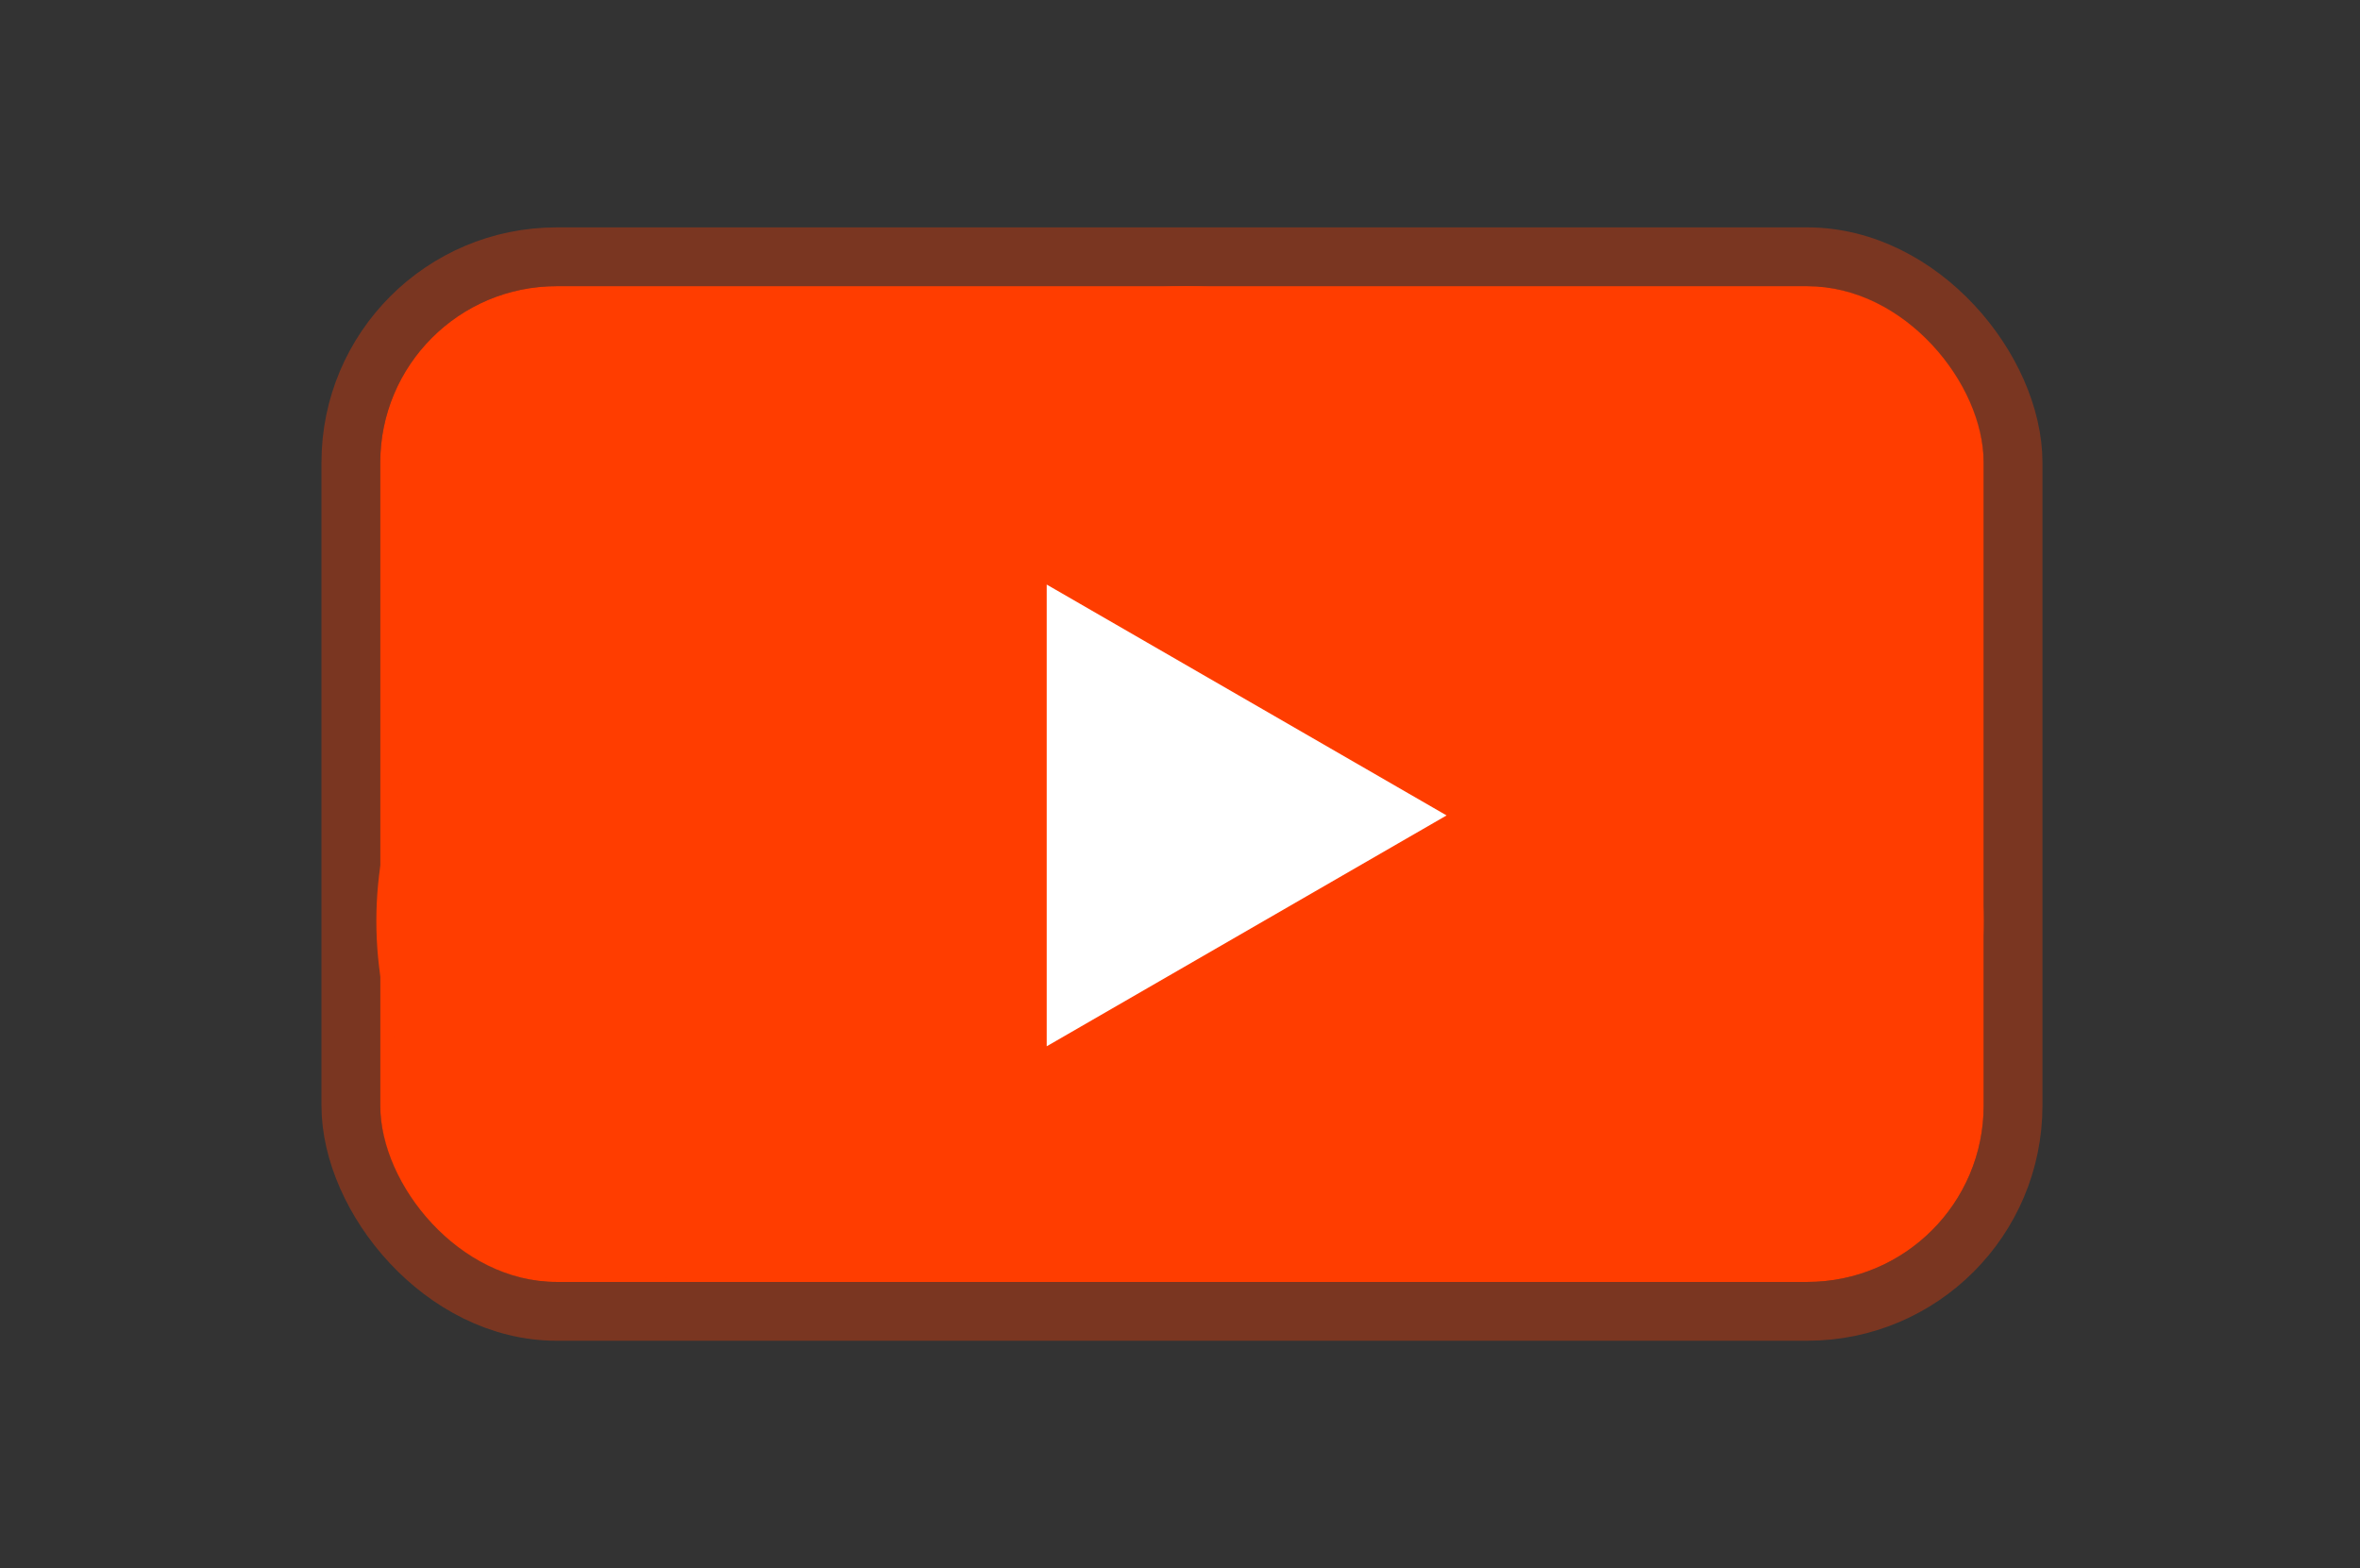
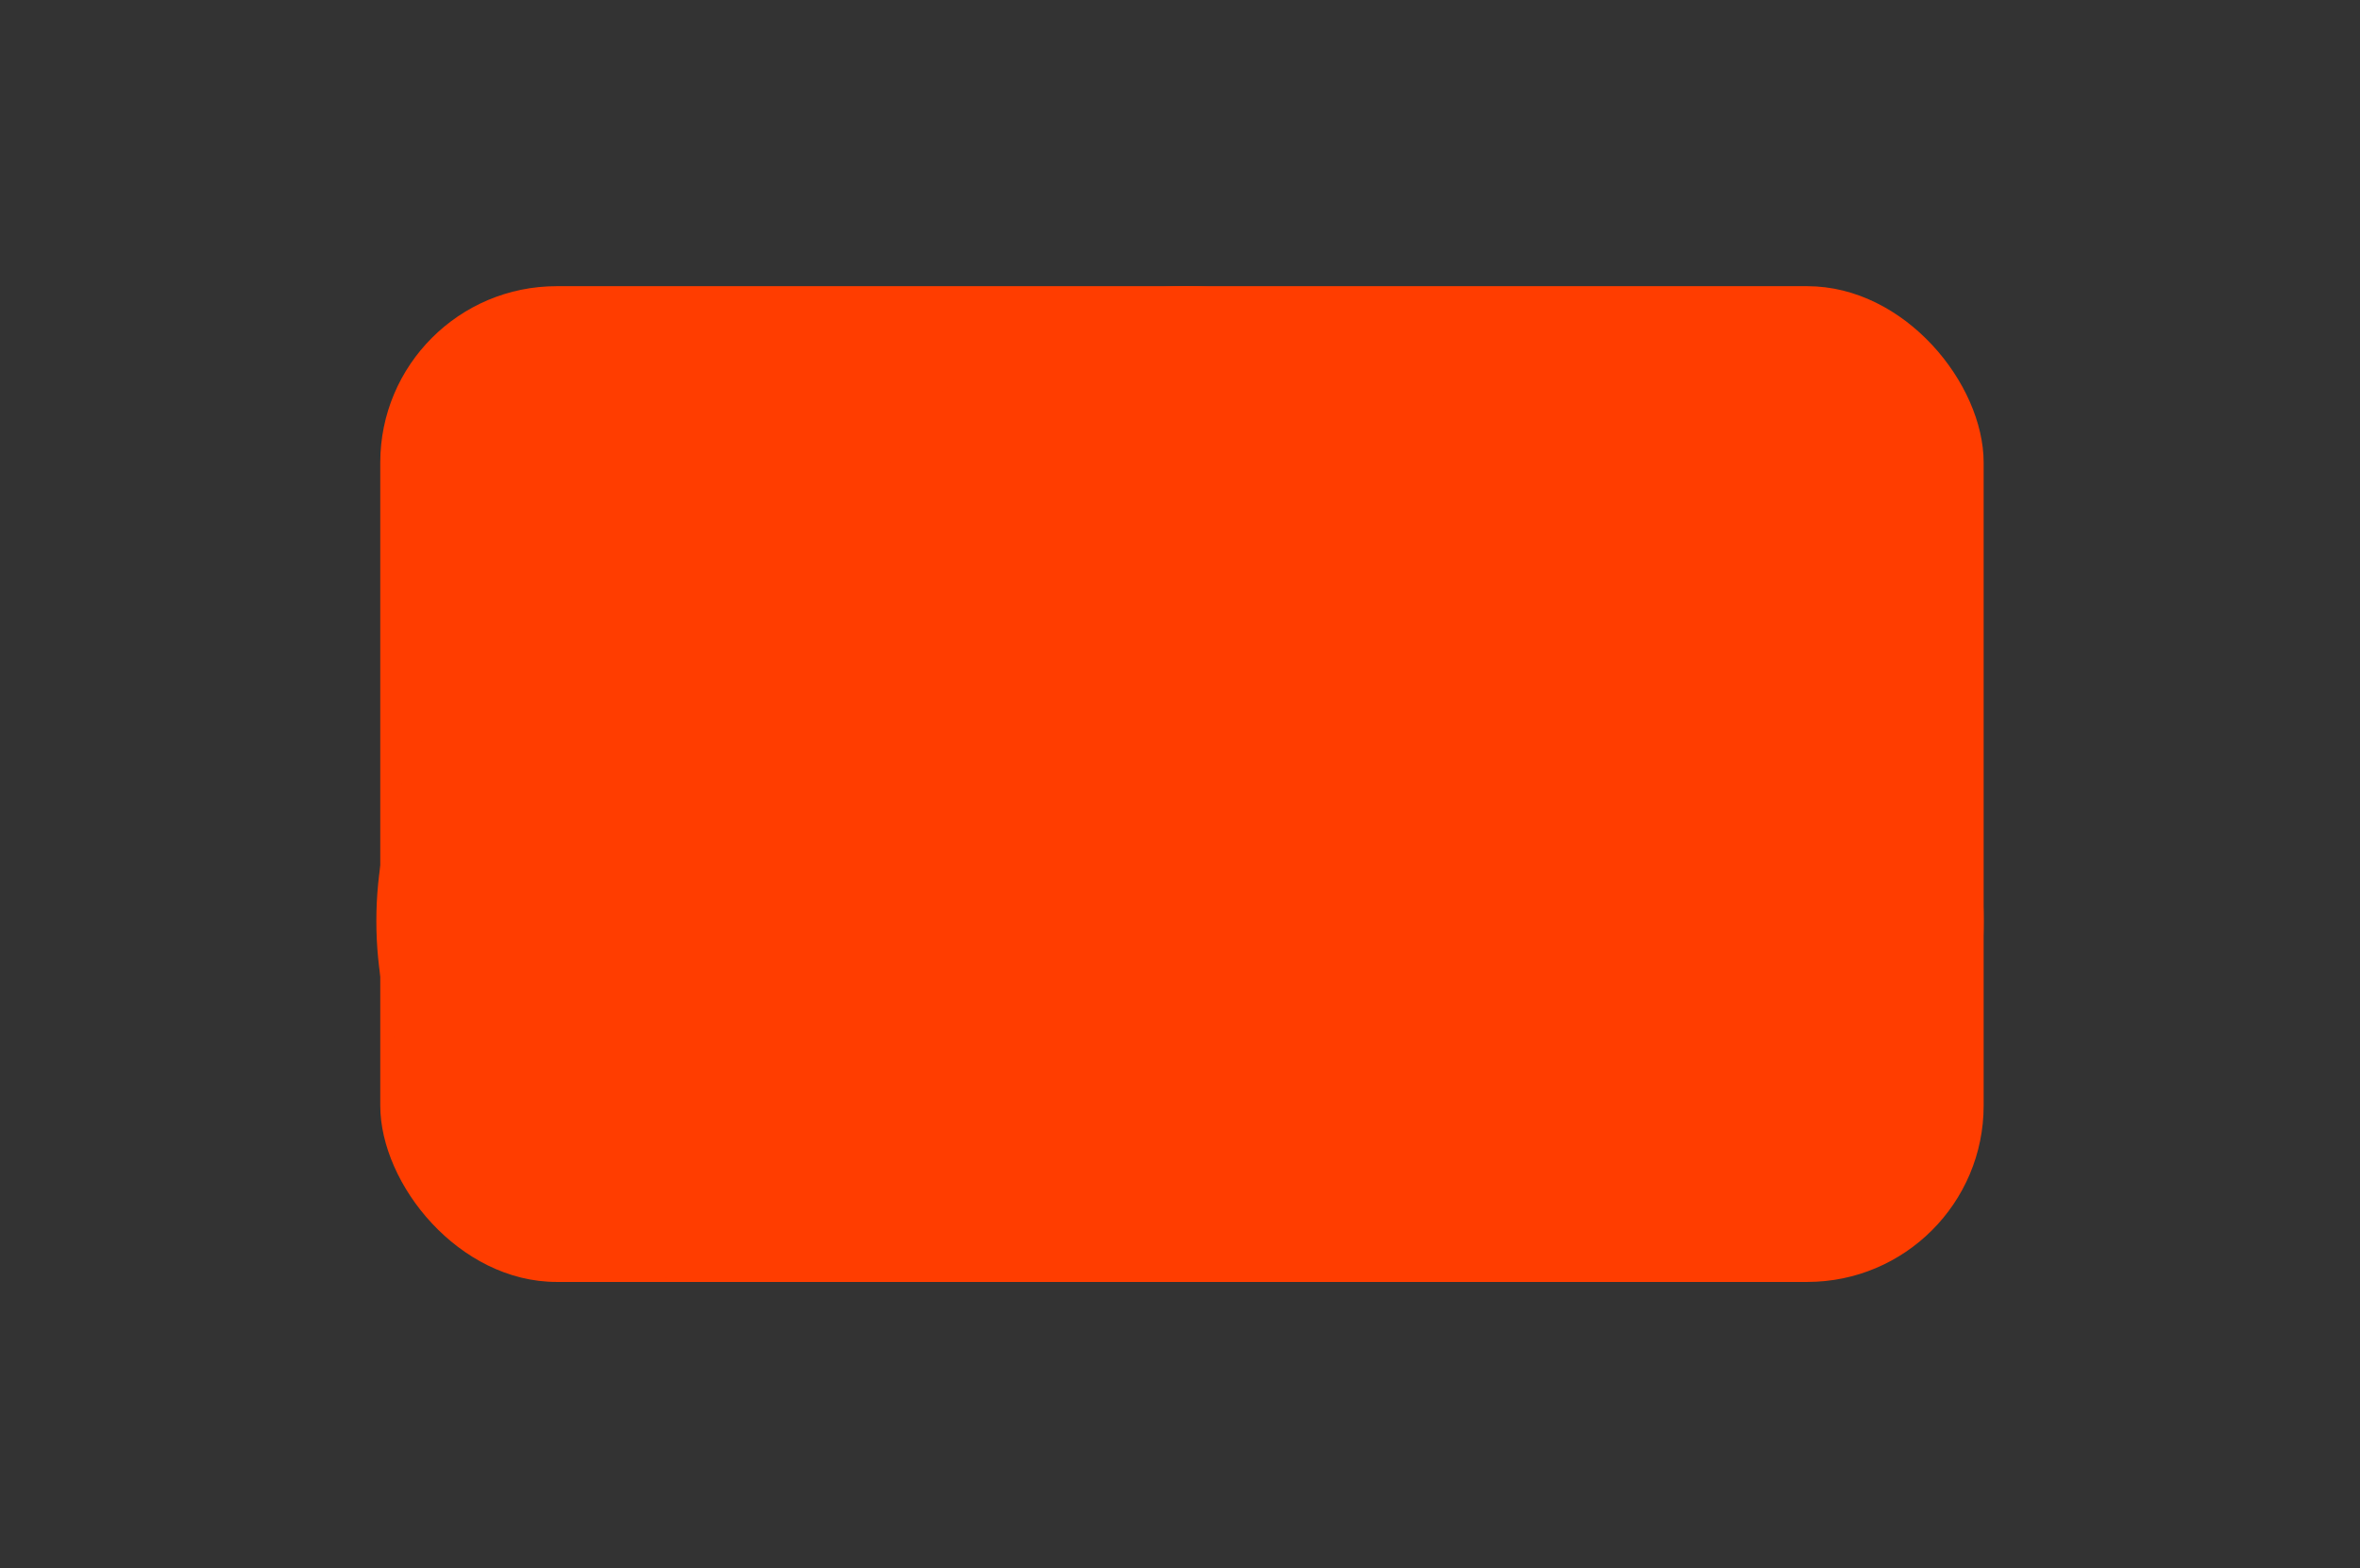
<svg xmlns="http://www.w3.org/2000/svg" width="602" height="400" viewBox="0 0 602 400" fill="none">
  <rect x="0" y="0" width="602" height="400" fill="#333333" stroke="none" />
  <rect x="97" y="73" width="409" height="254" rx="45" fill="#FF3D00" />
-   <rect x="89.5" y="65.5" width="424" height="269" rx="52.5" stroke="#FF3D00" stroke-opacity="0.35" stroke-width="15" />
  <path fill-rule="evenodd" clip-rule="evenodd" d="M415.948 142.878C401.414 142.878 386.669 134.286 380.015 121.384C365.157 92.574 336.057 73 302.589 73C269.838 73 241.27 91.745 226.137 119.546C218.533 133.517 201.977 142.878 186.052 142.878V142.878H183.933C135.369 142.878 96 184.095 96 234.939C96 285.783 135.369 327 183.933 327H184.463H186.052H302.589H415.948H418.067H419.656C421.731 327 423.779 326.881 425.795 326.65C470.74 322.552 506 283.057 506 234.939C506 184.095 466.631 142.878 418.067 142.878H415.948V142.878Z" fill="#FF3D00" />
-   <path d="M369 208L267 266.89L267 149.11L369 208Z" fill="white" />
+   <path d="M369 208L267 266.89L369 208Z" fill="white" />
</svg>